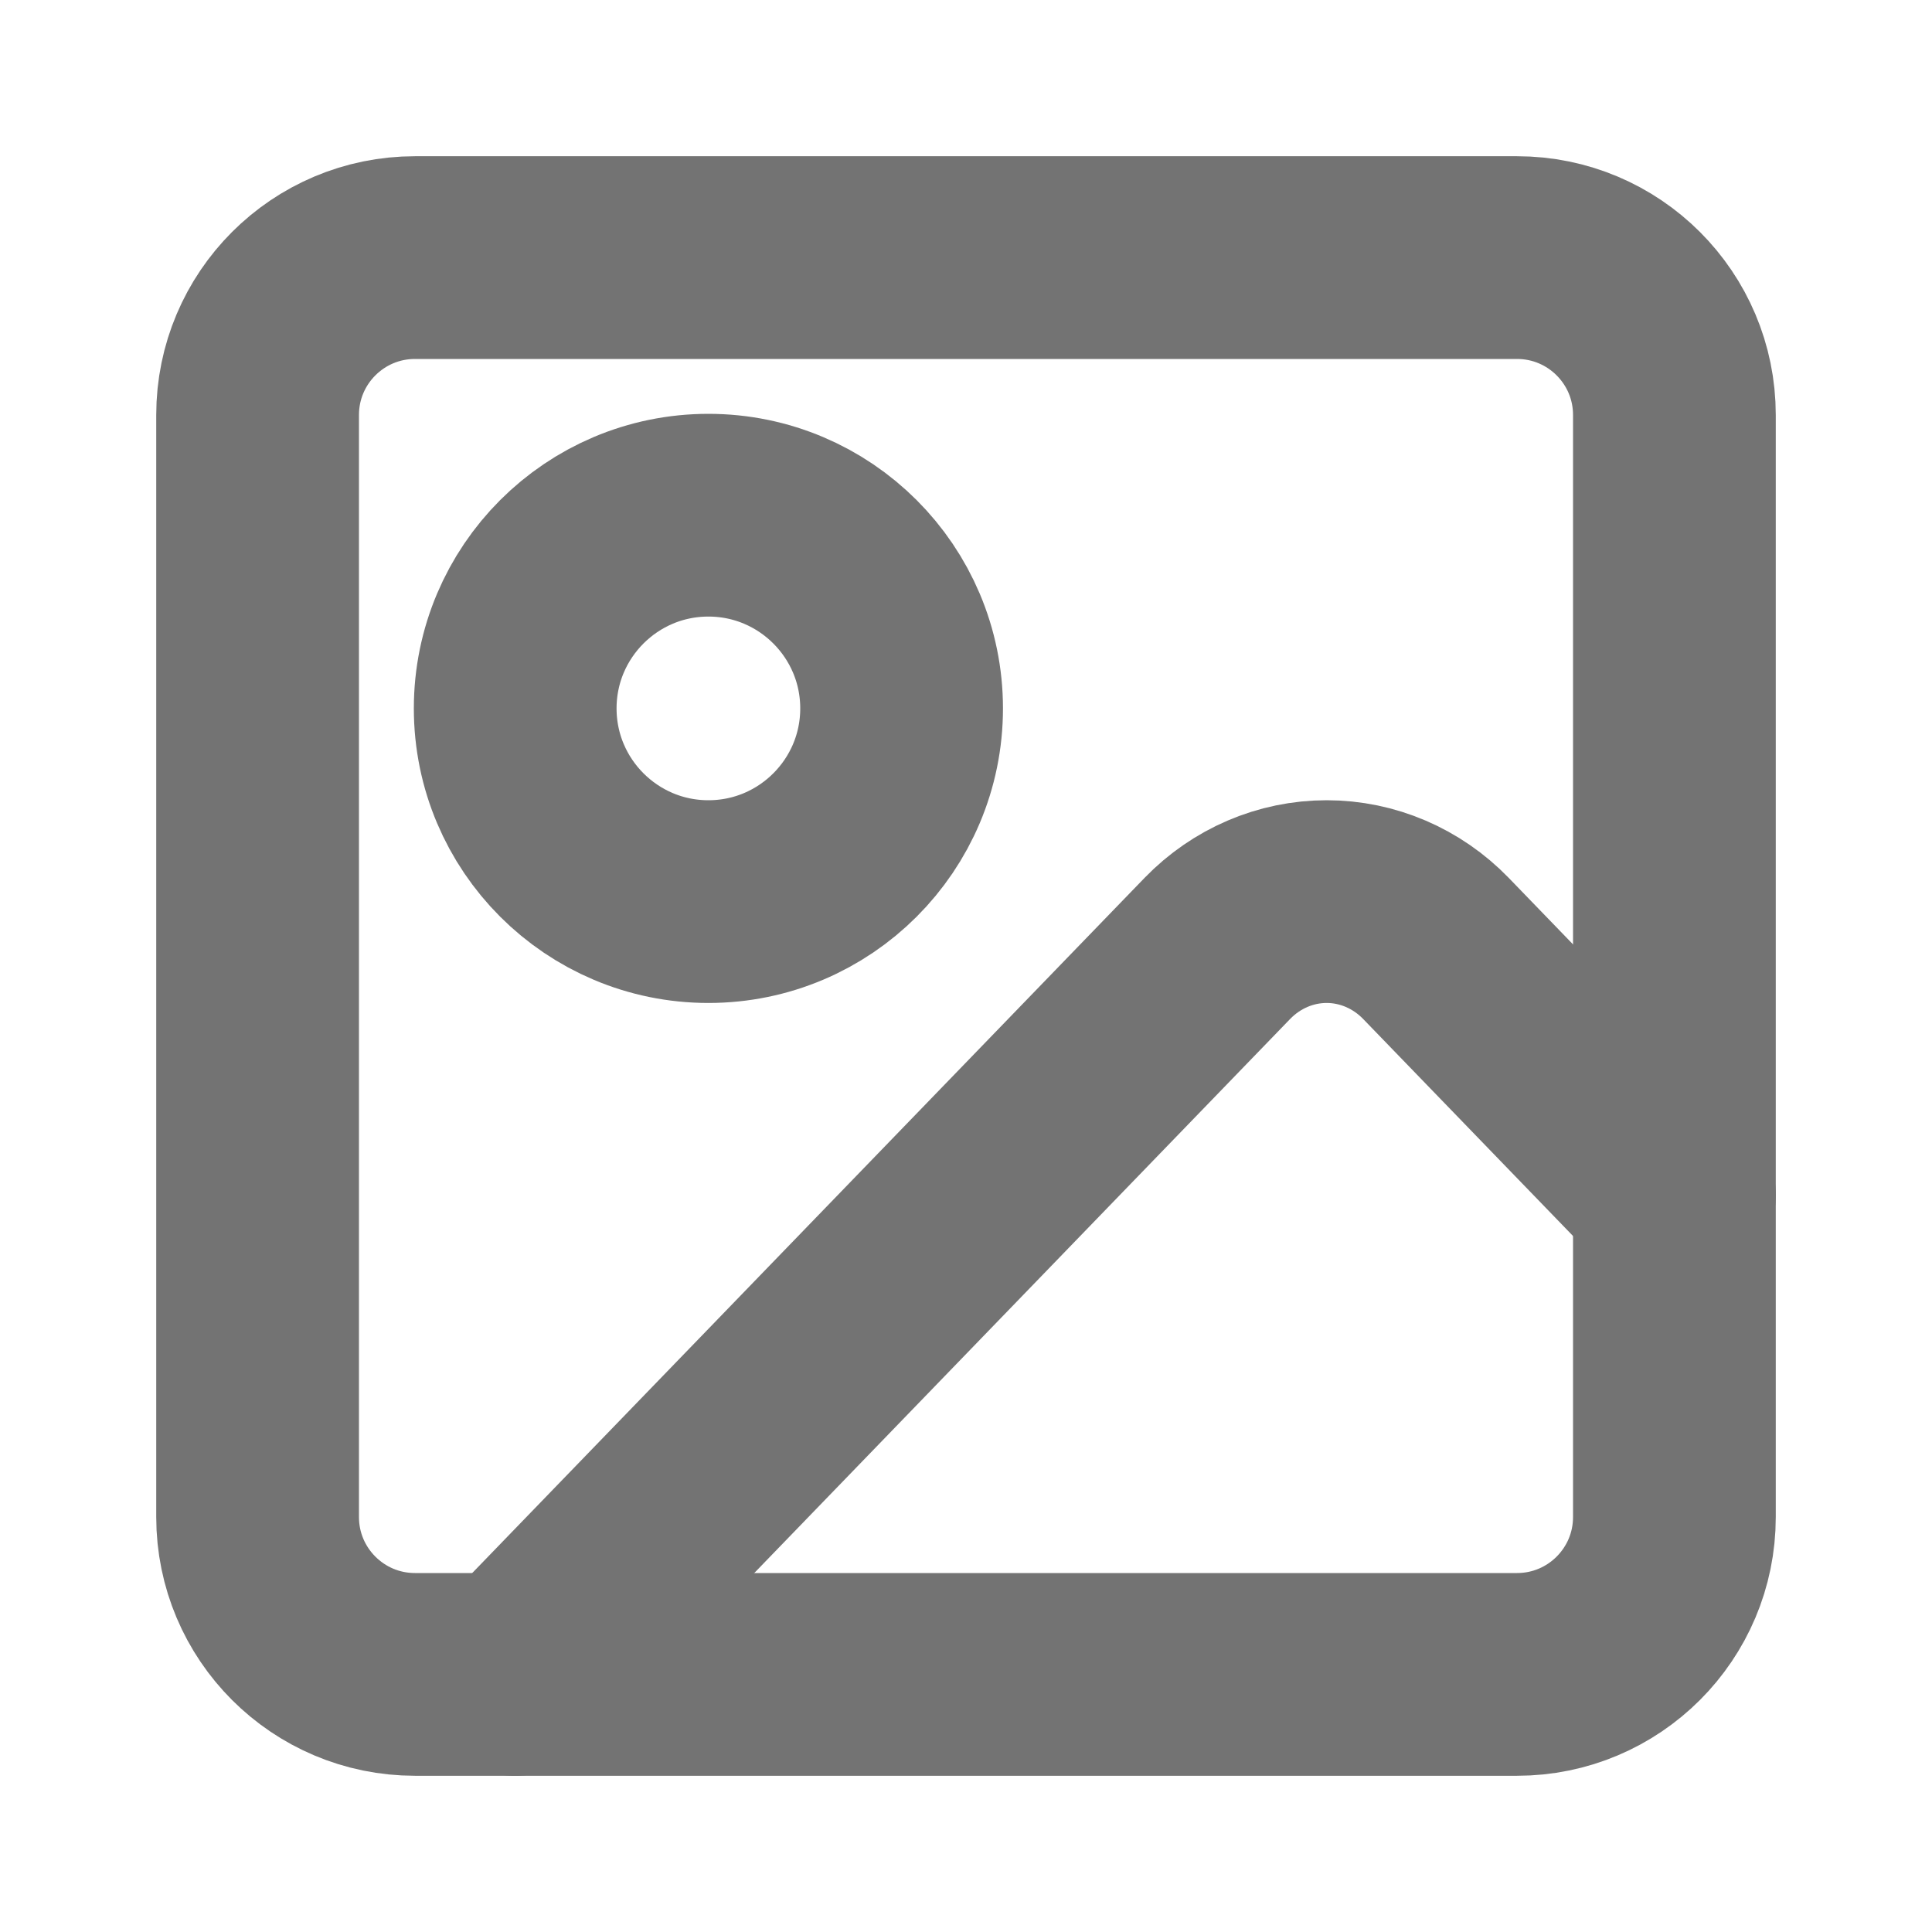
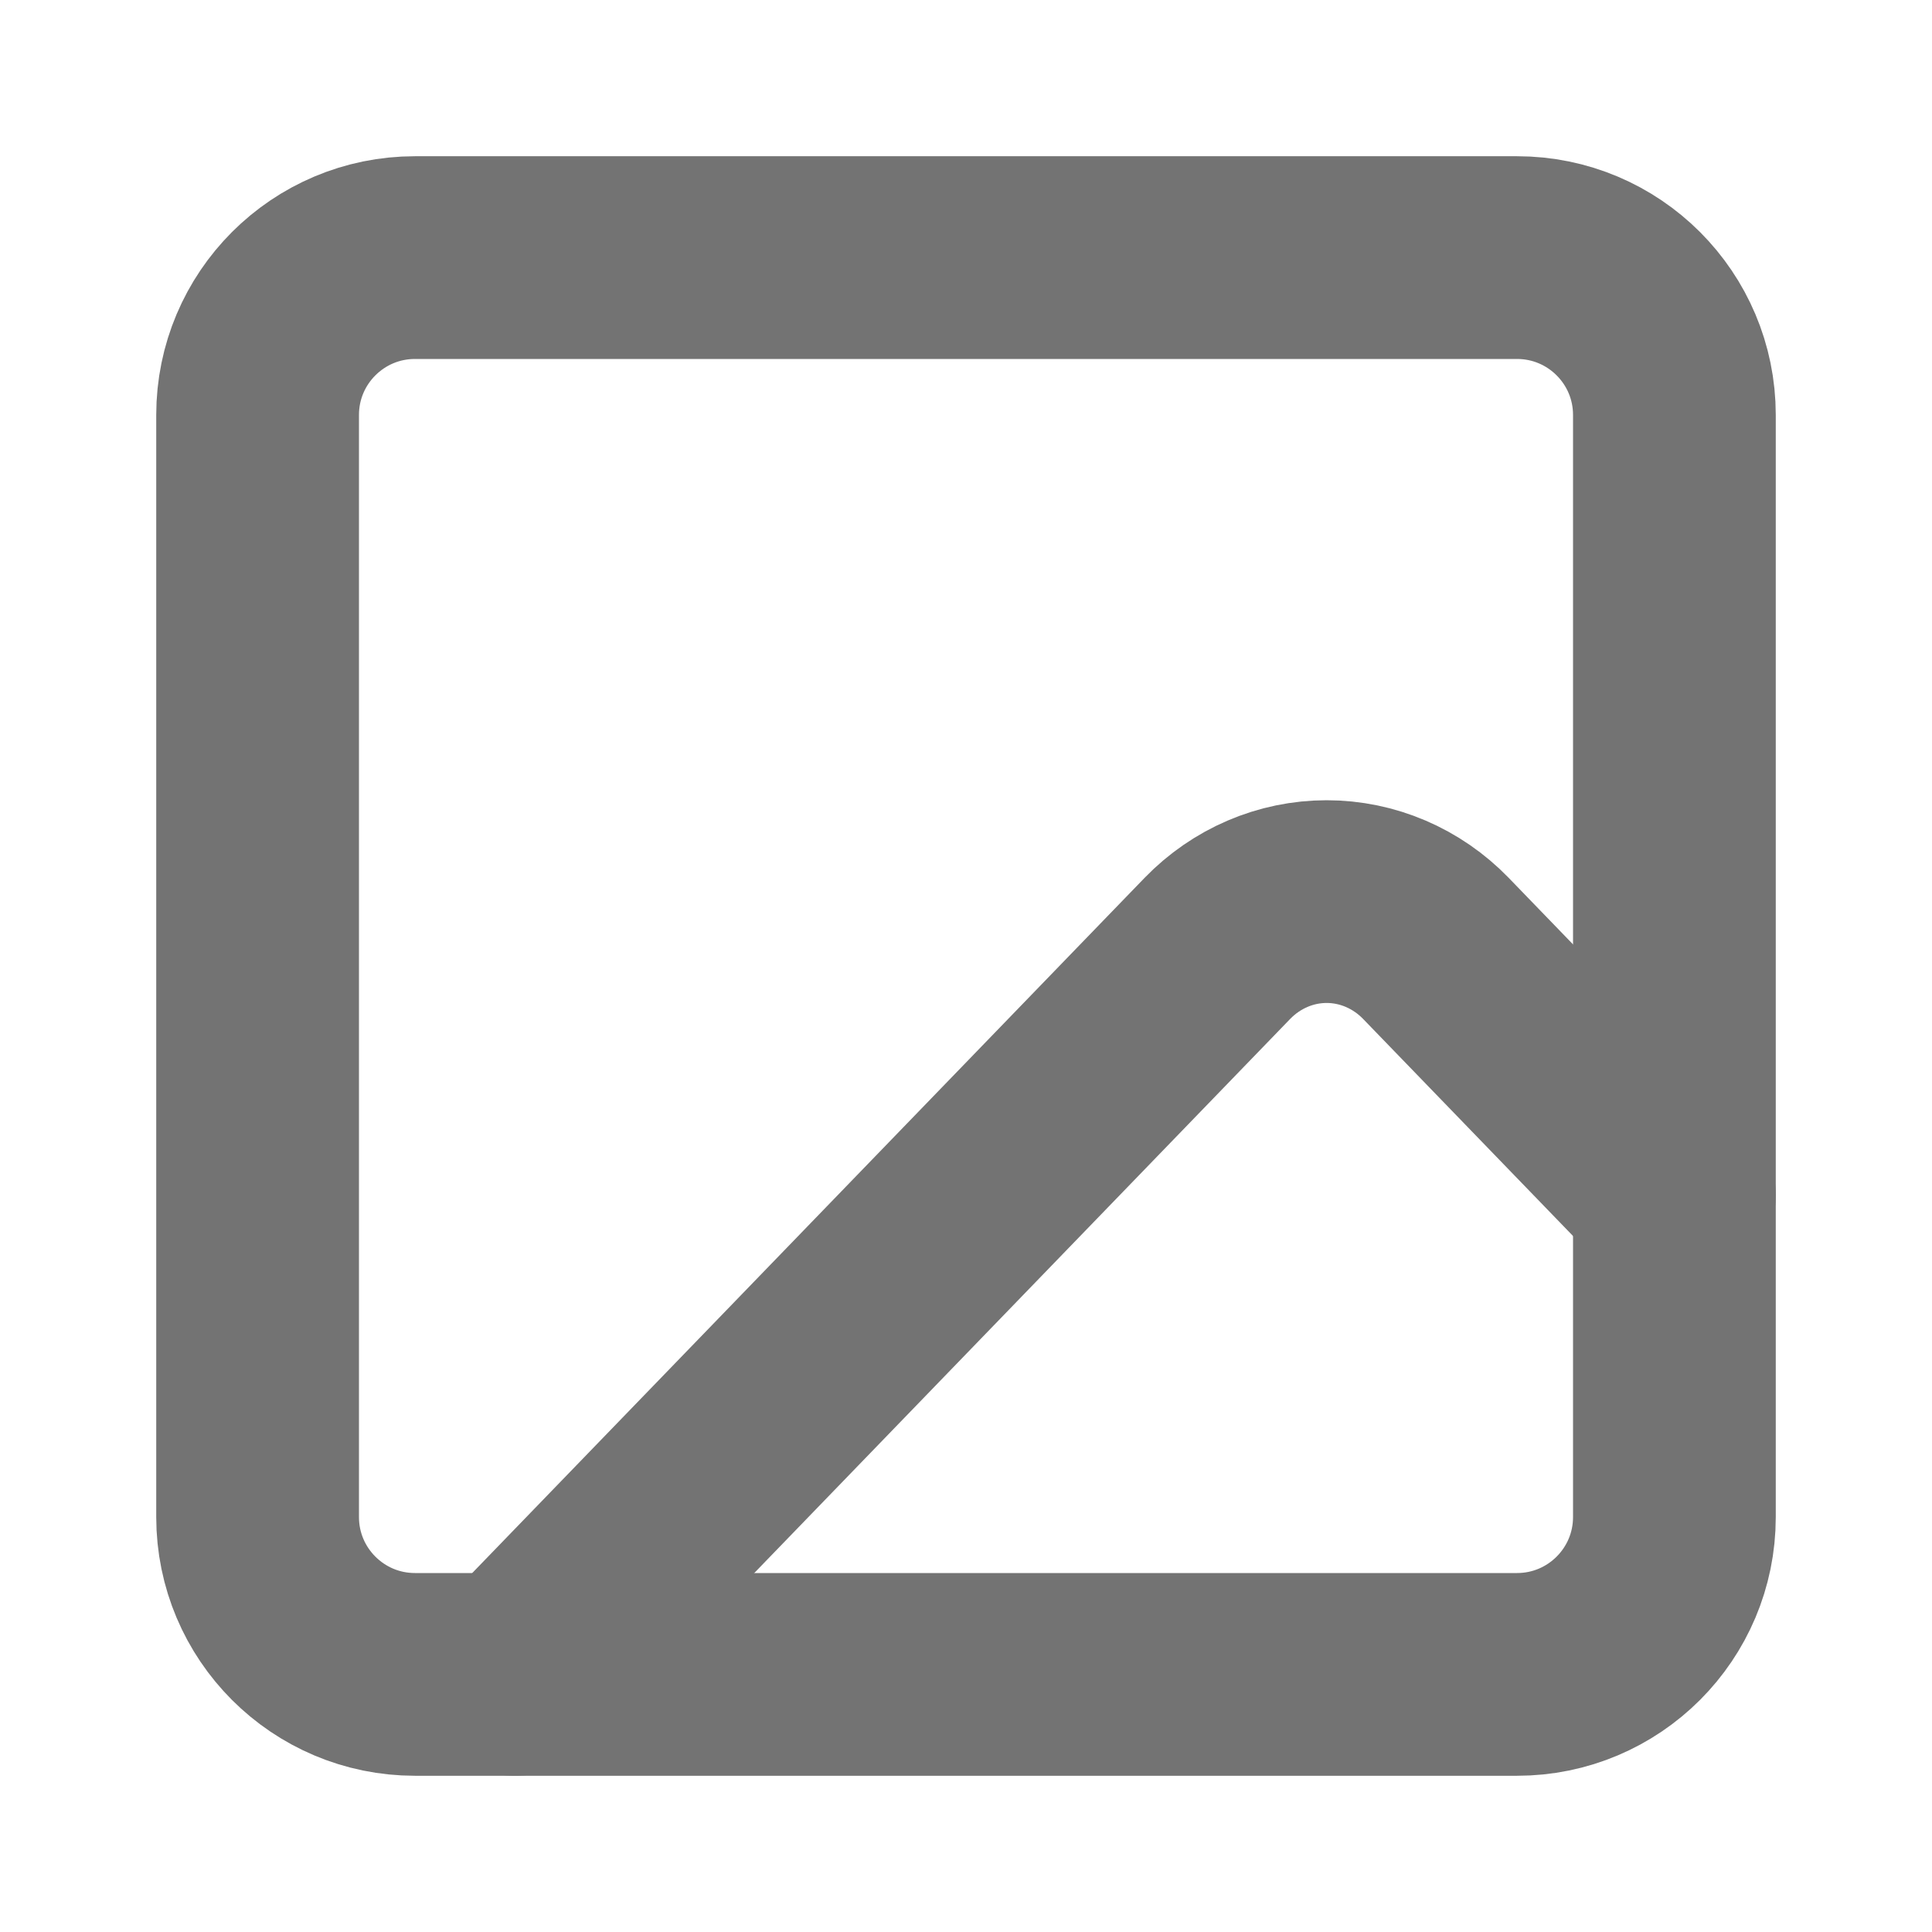
<svg xmlns="http://www.w3.org/2000/svg" fill="none" height="100%" overflow="visible" preserveAspectRatio="none" style="display: block;" viewBox="0 0 15 15" width="100%">
  <g id="7 icon">
    <path d="M11.778 2H3.222C2.547 2 2 2.547 2 3.222V11.778C2 12.453 2.547 13 3.222 13H11.778C12.453 13 13 12.453 13 11.778V3.222C13 2.547 12.453 2 11.778 2Z" id="Vector" stroke="#737373" stroke-linecap="round" stroke-linejoin="round" stroke-width="1.574" />
-     <path d="M5.5 7C6.328 7 7 6.328 7 5.5C7 4.672 6.328 4 5.5 4C4.672 4 4 4.672 4 5.5C4 6.328 4.672 7 5.5 7Z" id="Vector_2" stroke="#737373" stroke-linecap="round" stroke-linejoin="round" stroke-width="1.574" />
    <path d="M13 9.278L11.148 7.363C10.923 7.131 10.618 7 10.3 7C9.982 7 9.677 7.131 9.452 7.363L4 13" id="Vector_3" stroke="#737373" stroke-linecap="round" stroke-linejoin="round" stroke-width="1.574" />
  </g>
</svg>